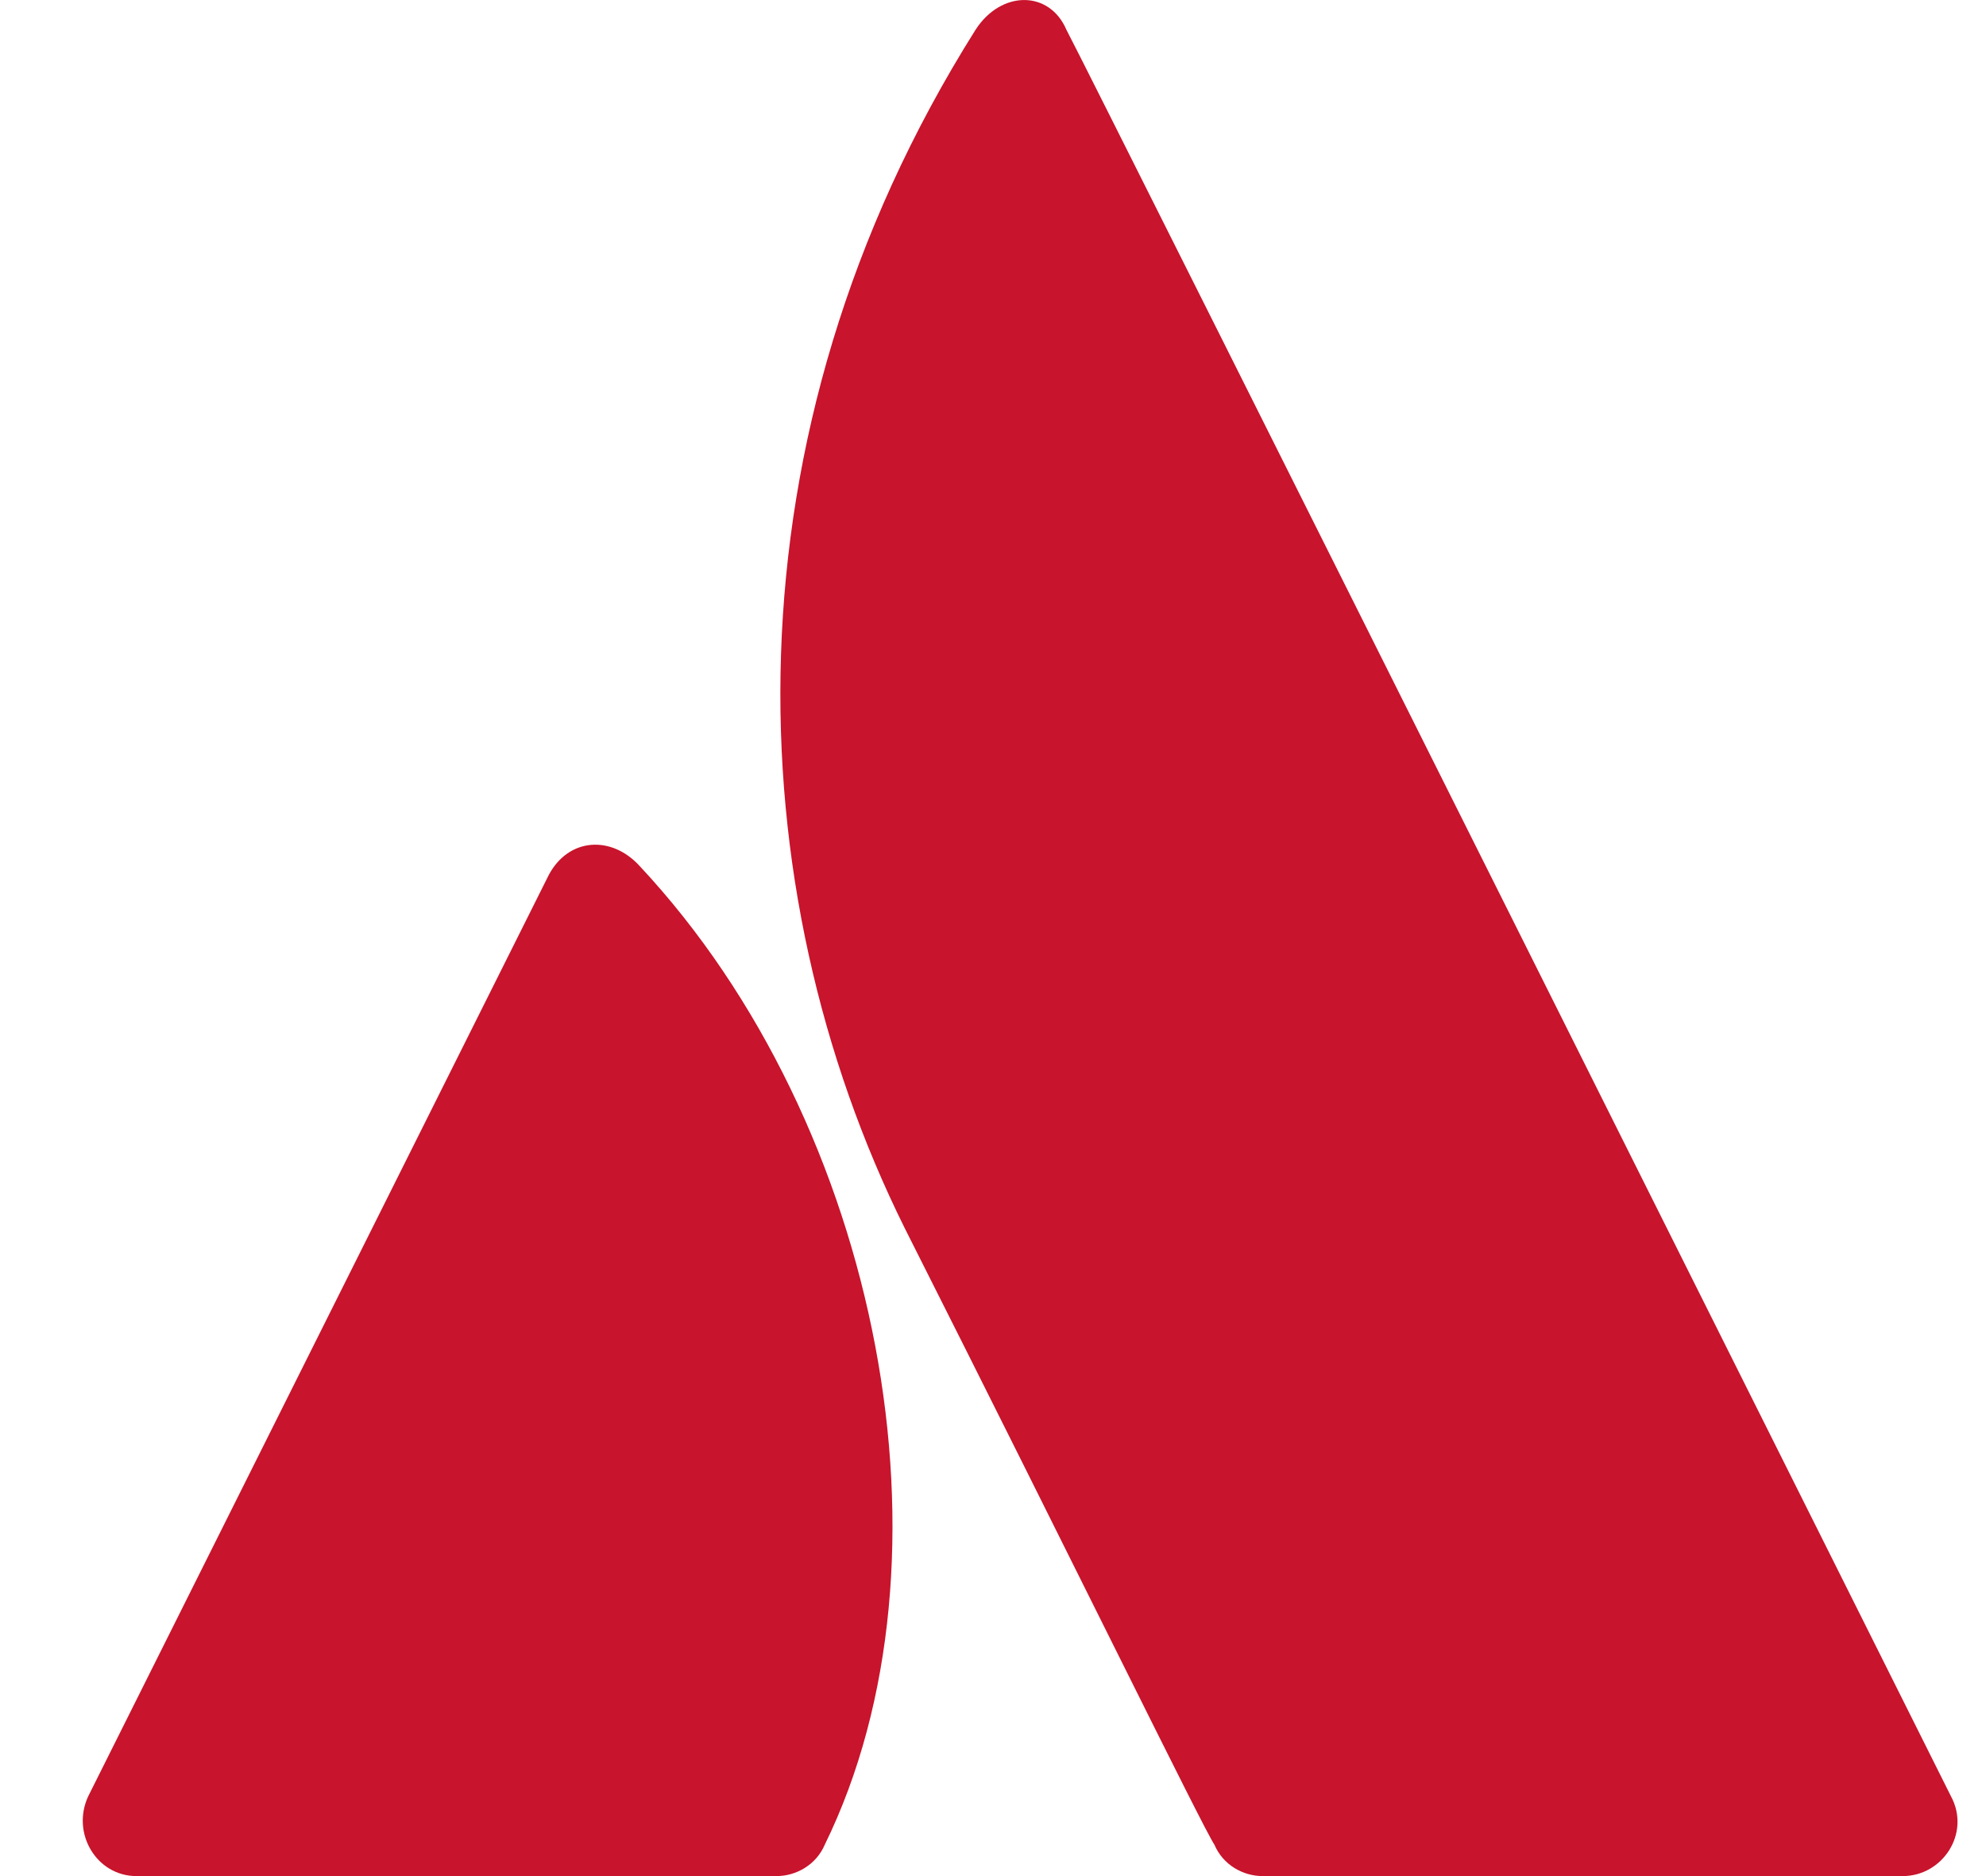
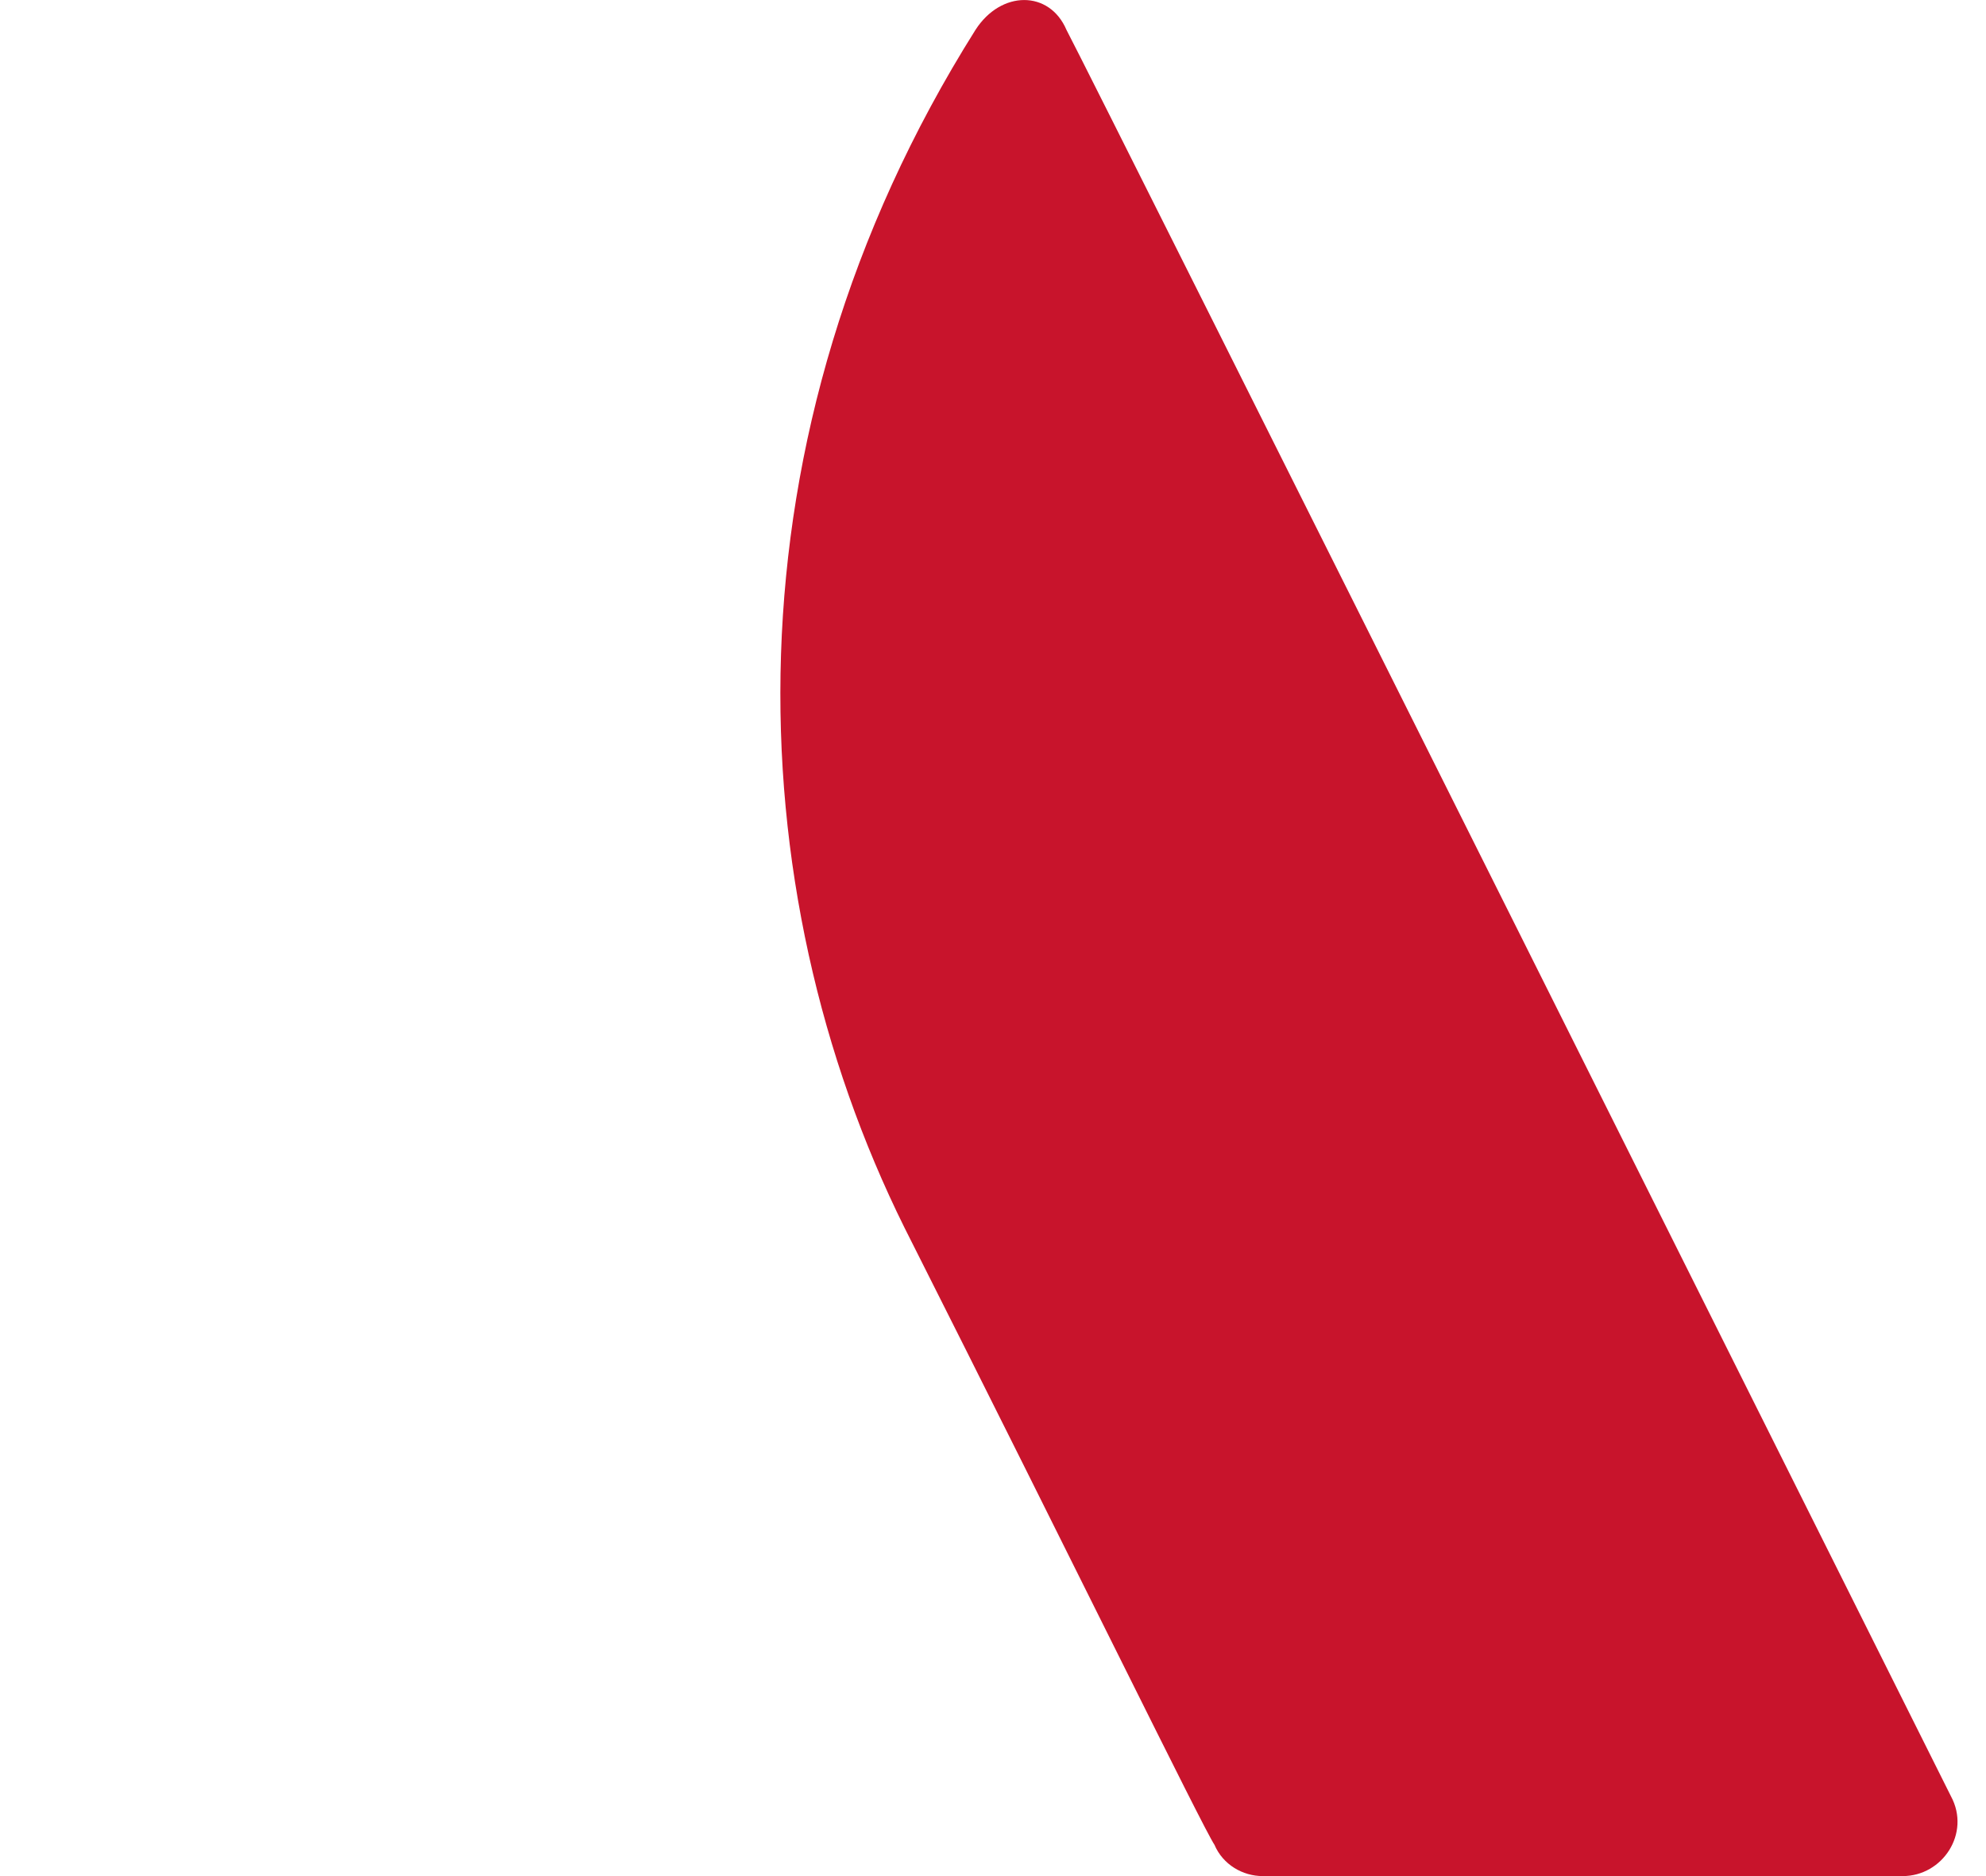
<svg xmlns="http://www.w3.org/2000/svg" width="18" height="17" viewBox="0 0 18 17" fill="none">
-   <path d="M5.799 7.849C5.542 7.566 5.155 7.591 4.975 7.926L0.799 16.278C0.644 16.613 0.876 17 1.237 17H7.037C7.217 17 7.398 16.897 7.475 16.716C8.738 14.139 7.991 10.195 5.799 7.849Z" fill="#C8142C" />
  <path d="M8.841 0.271C6.521 3.957 6.676 8.055 8.197 11.123C9.744 14.19 10.903 16.562 11.007 16.716C11.084 16.897 11.264 17 11.445 17H17.245C17.606 17 17.863 16.613 17.683 16.278C17.683 16.278 9.873 0.657 9.666 0.271C9.512 -0.09 9.073 -0.09 8.841 0.271Z" fill="#C8142C" />
</svg>